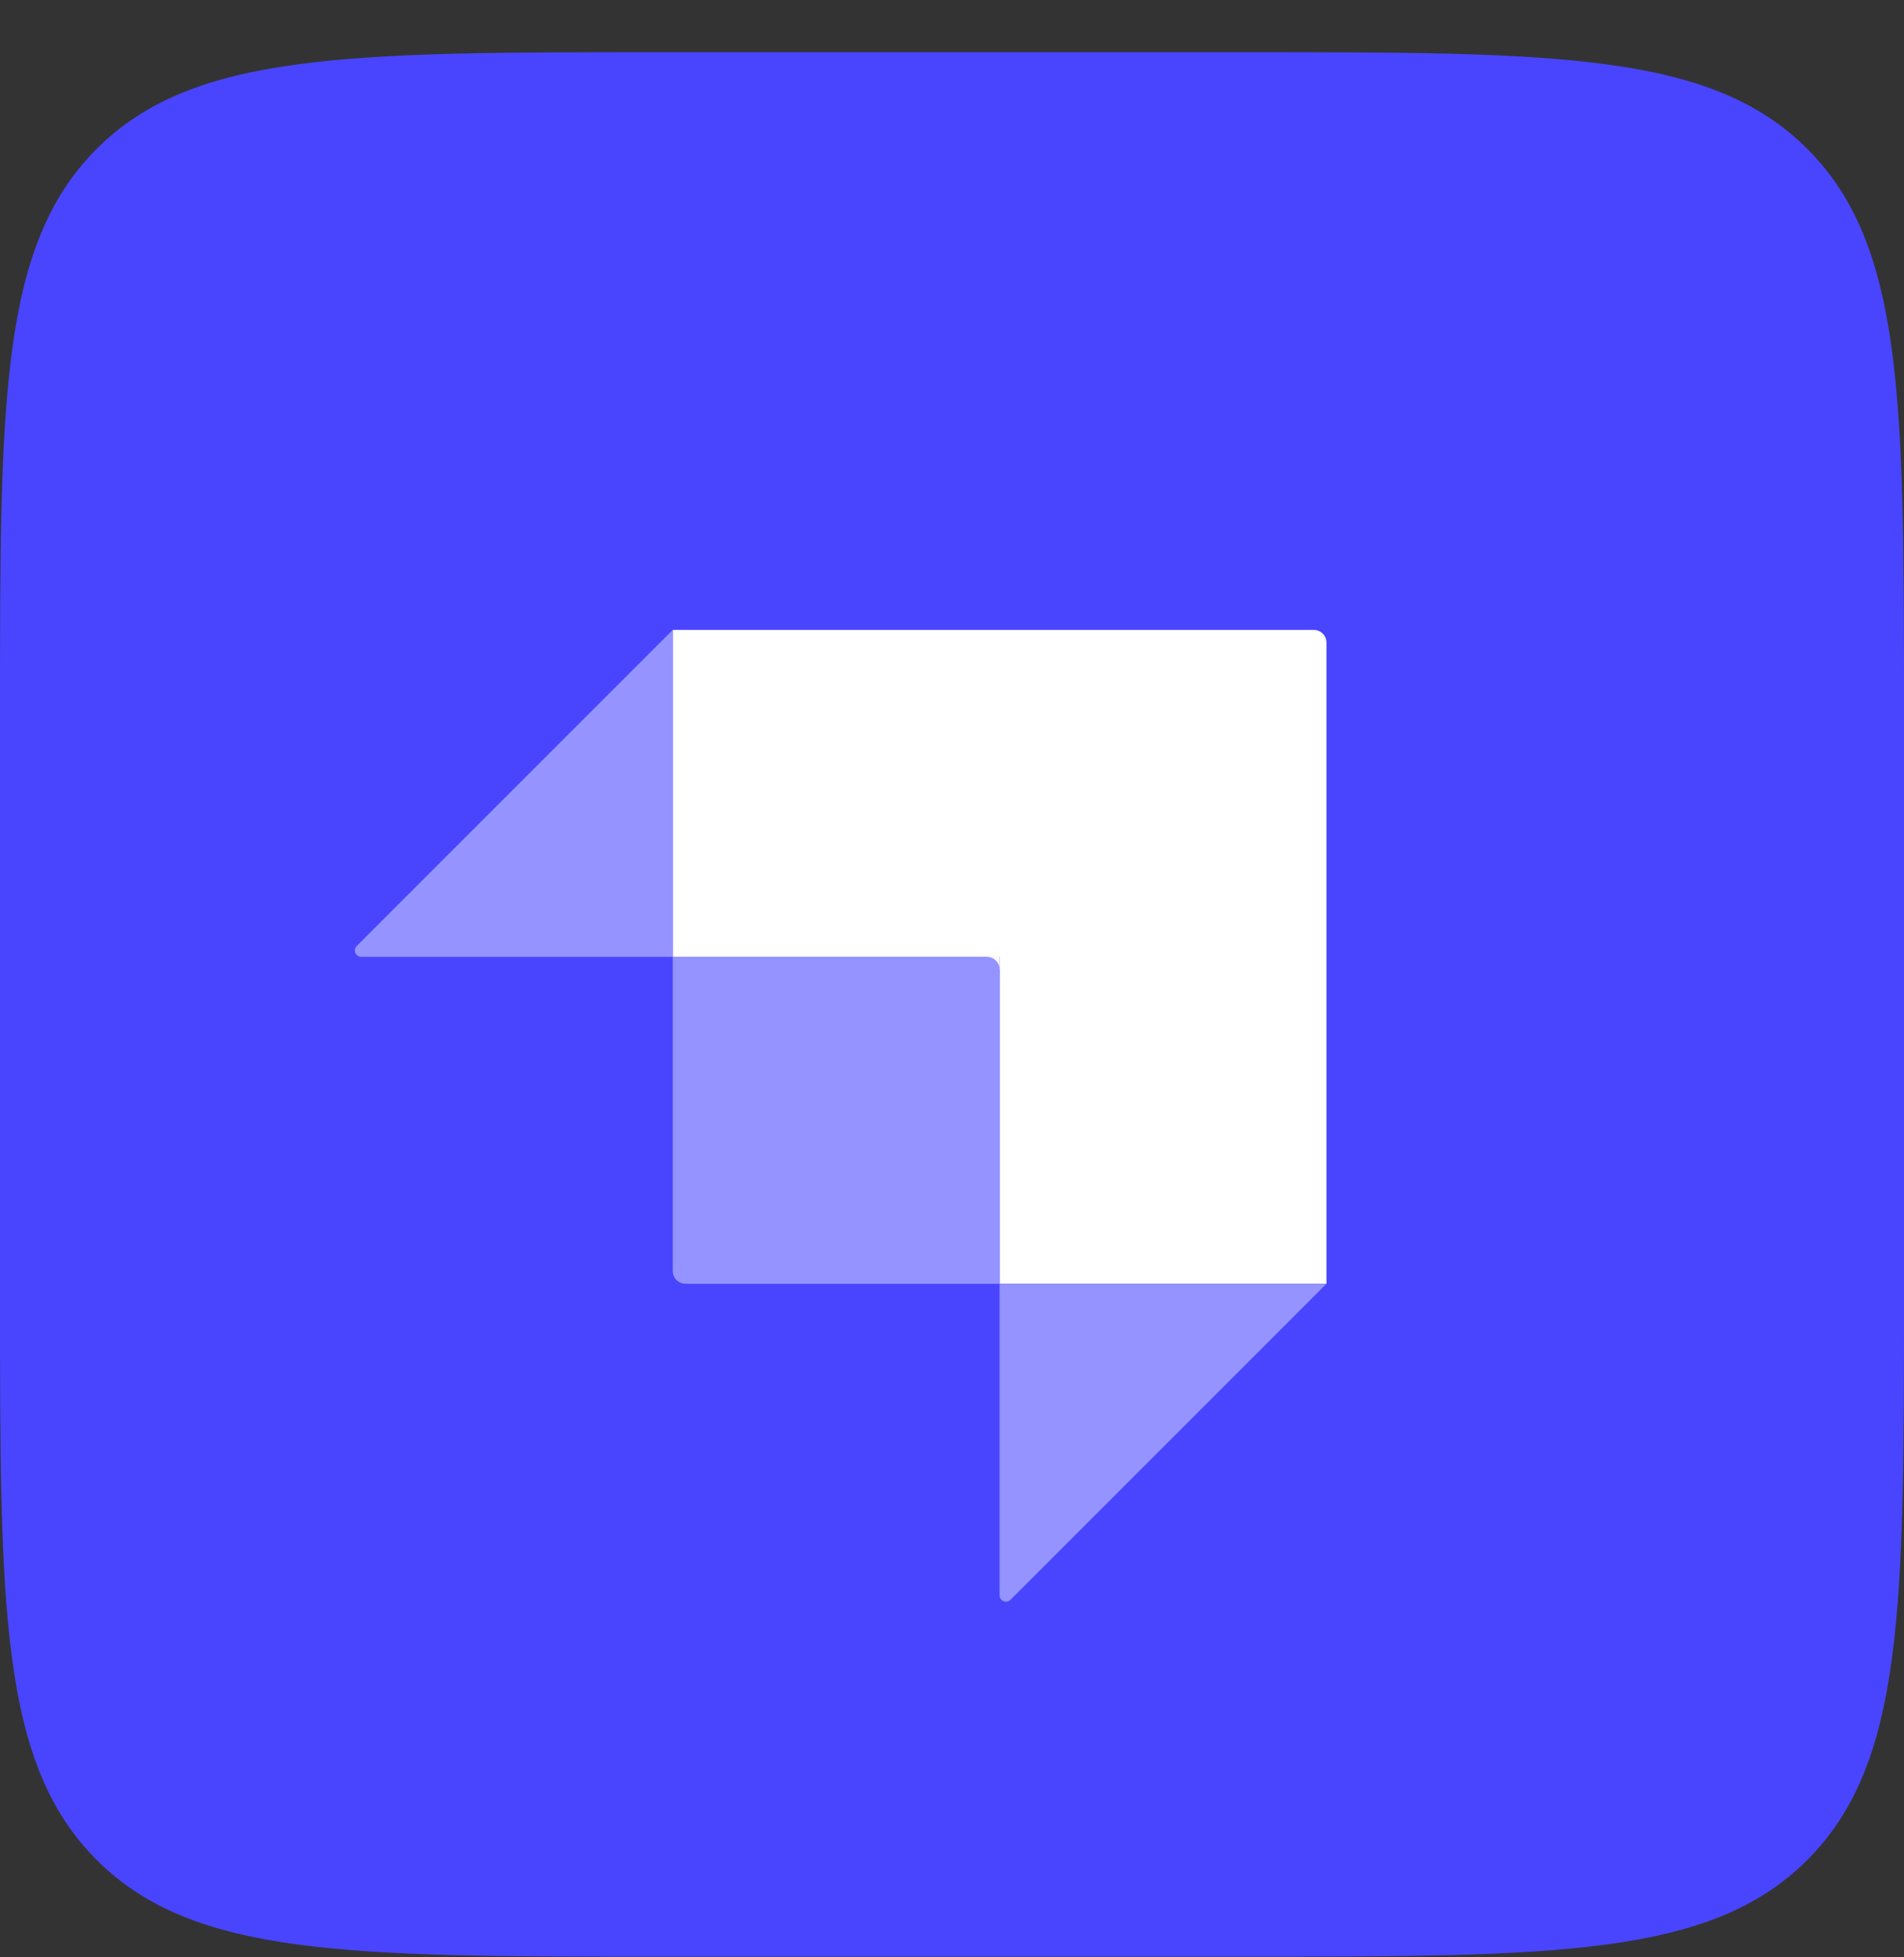
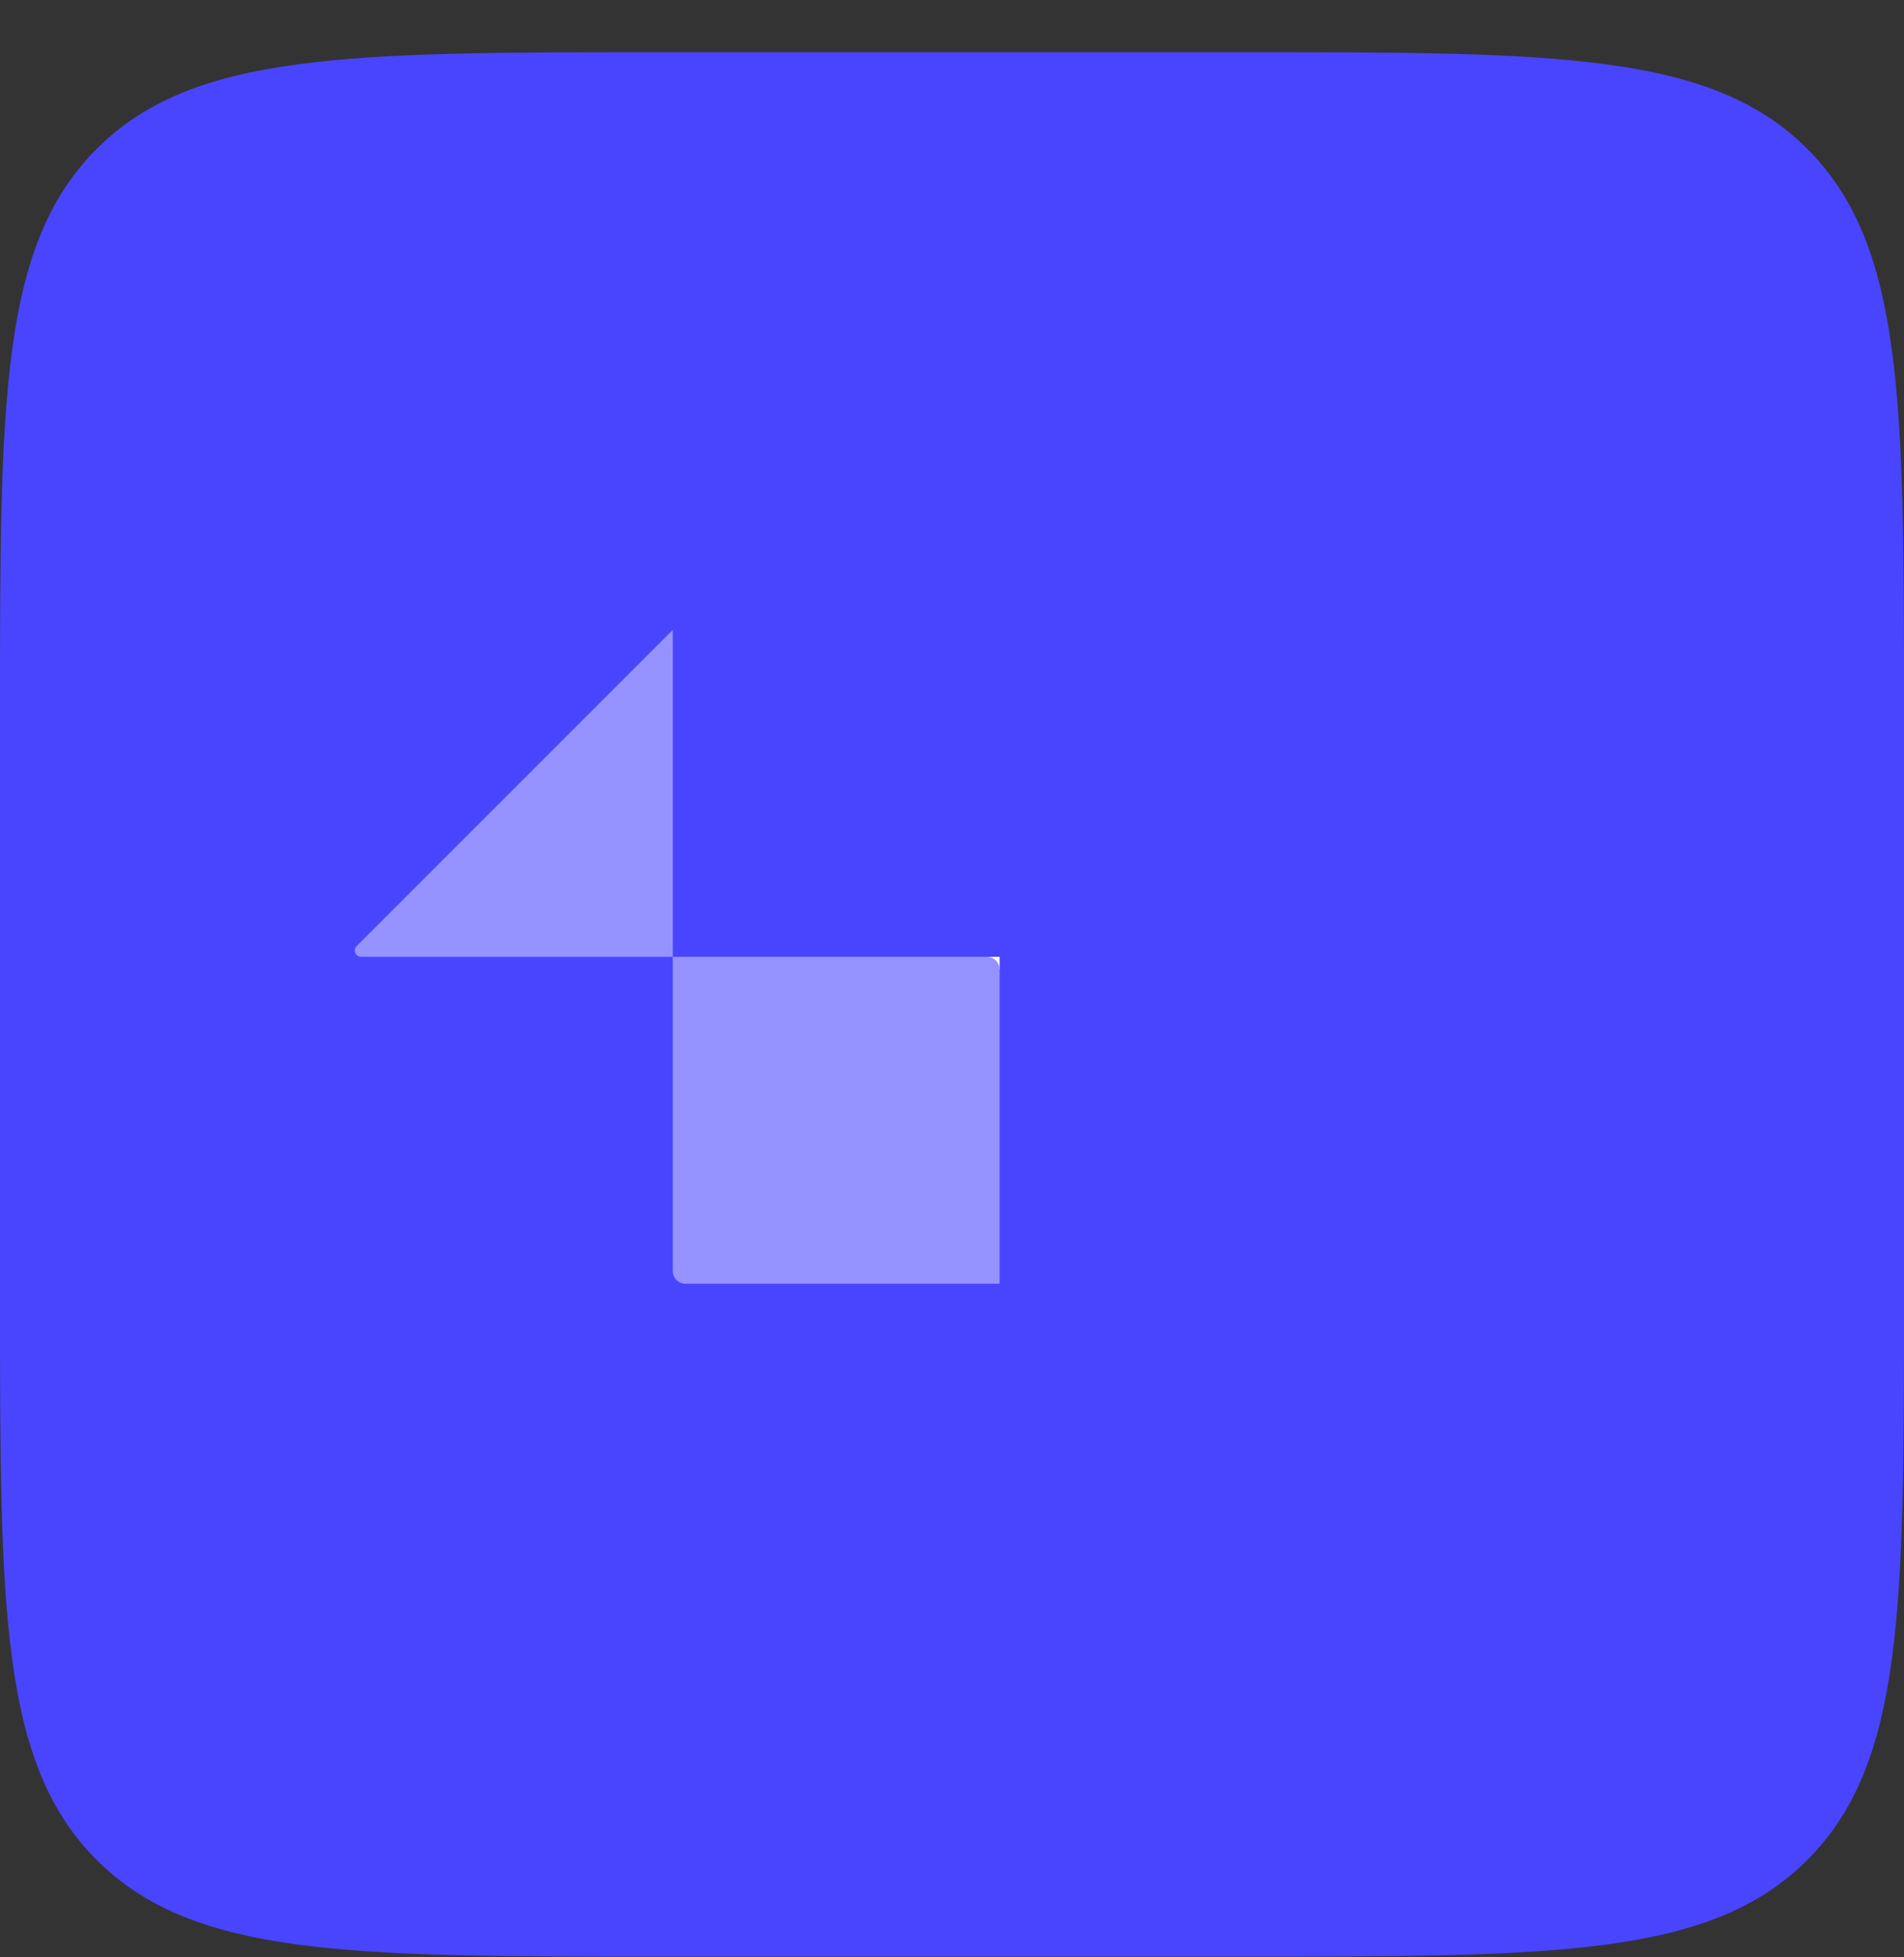
<svg xmlns="http://www.w3.org/2000/svg" width="36" height="37" viewBox="0 0 36 37" fill="none">
  <rect x="0" y="0" width="36" height="37" fill="#333333" stroke="none" />
  <g clip-path="url(#clip0_1589_4922)">
    <path d="M0 13.467C0 7.583 0 4.642 1.828 2.814C3.655 0.987 6.597 0.987 12.48 0.987H23.52C29.403 0.987 32.345 0.987 34.172 2.814C36 4.642 36 7.583 36 13.467V24.507C36 30.39 36 33.331 34.172 35.159C32.345 36.987 29.403 36.987 23.52 36.987H12.48C6.597 36.987 3.655 36.987 1.828 35.159C0 33.331 0 30.39 0 24.507V13.467Z" fill="#4945FF" />
-     <path d="M24.84 11.907H12.72V18.087H18.9V24.267H25.08V12.147C25.08 12.014 24.972 11.907 24.84 11.907Z" fill="white" />
    <path d="M18.9 18.087H18.66V18.326H18.9V18.087Z" fill="white" />
    <path d="M12.72 18.087H18.66C18.792 18.087 18.9 18.194 18.9 18.326V24.267H12.96C12.827 24.267 12.72 24.159 12.72 24.026V18.087Z" fill="#9593FF" />
-     <path d="M18.9 24.267H25.08L19.105 30.242C19.029 30.317 18.9 30.264 18.9 30.157V24.267Z" fill="#9593FF" />
    <path d="M12.72 18.087H6.83C6.723 18.087 6.669 17.957 6.745 17.882L12.72 11.907V18.087Z" fill="#9593FF" />
  </g>
  <defs>
    <clipPath id="clip0_1589_4922">
      <rect width="36" height="36" fill="white" transform="translate(0 0.987)" />
    </clipPath>
  </defs>
</svg>